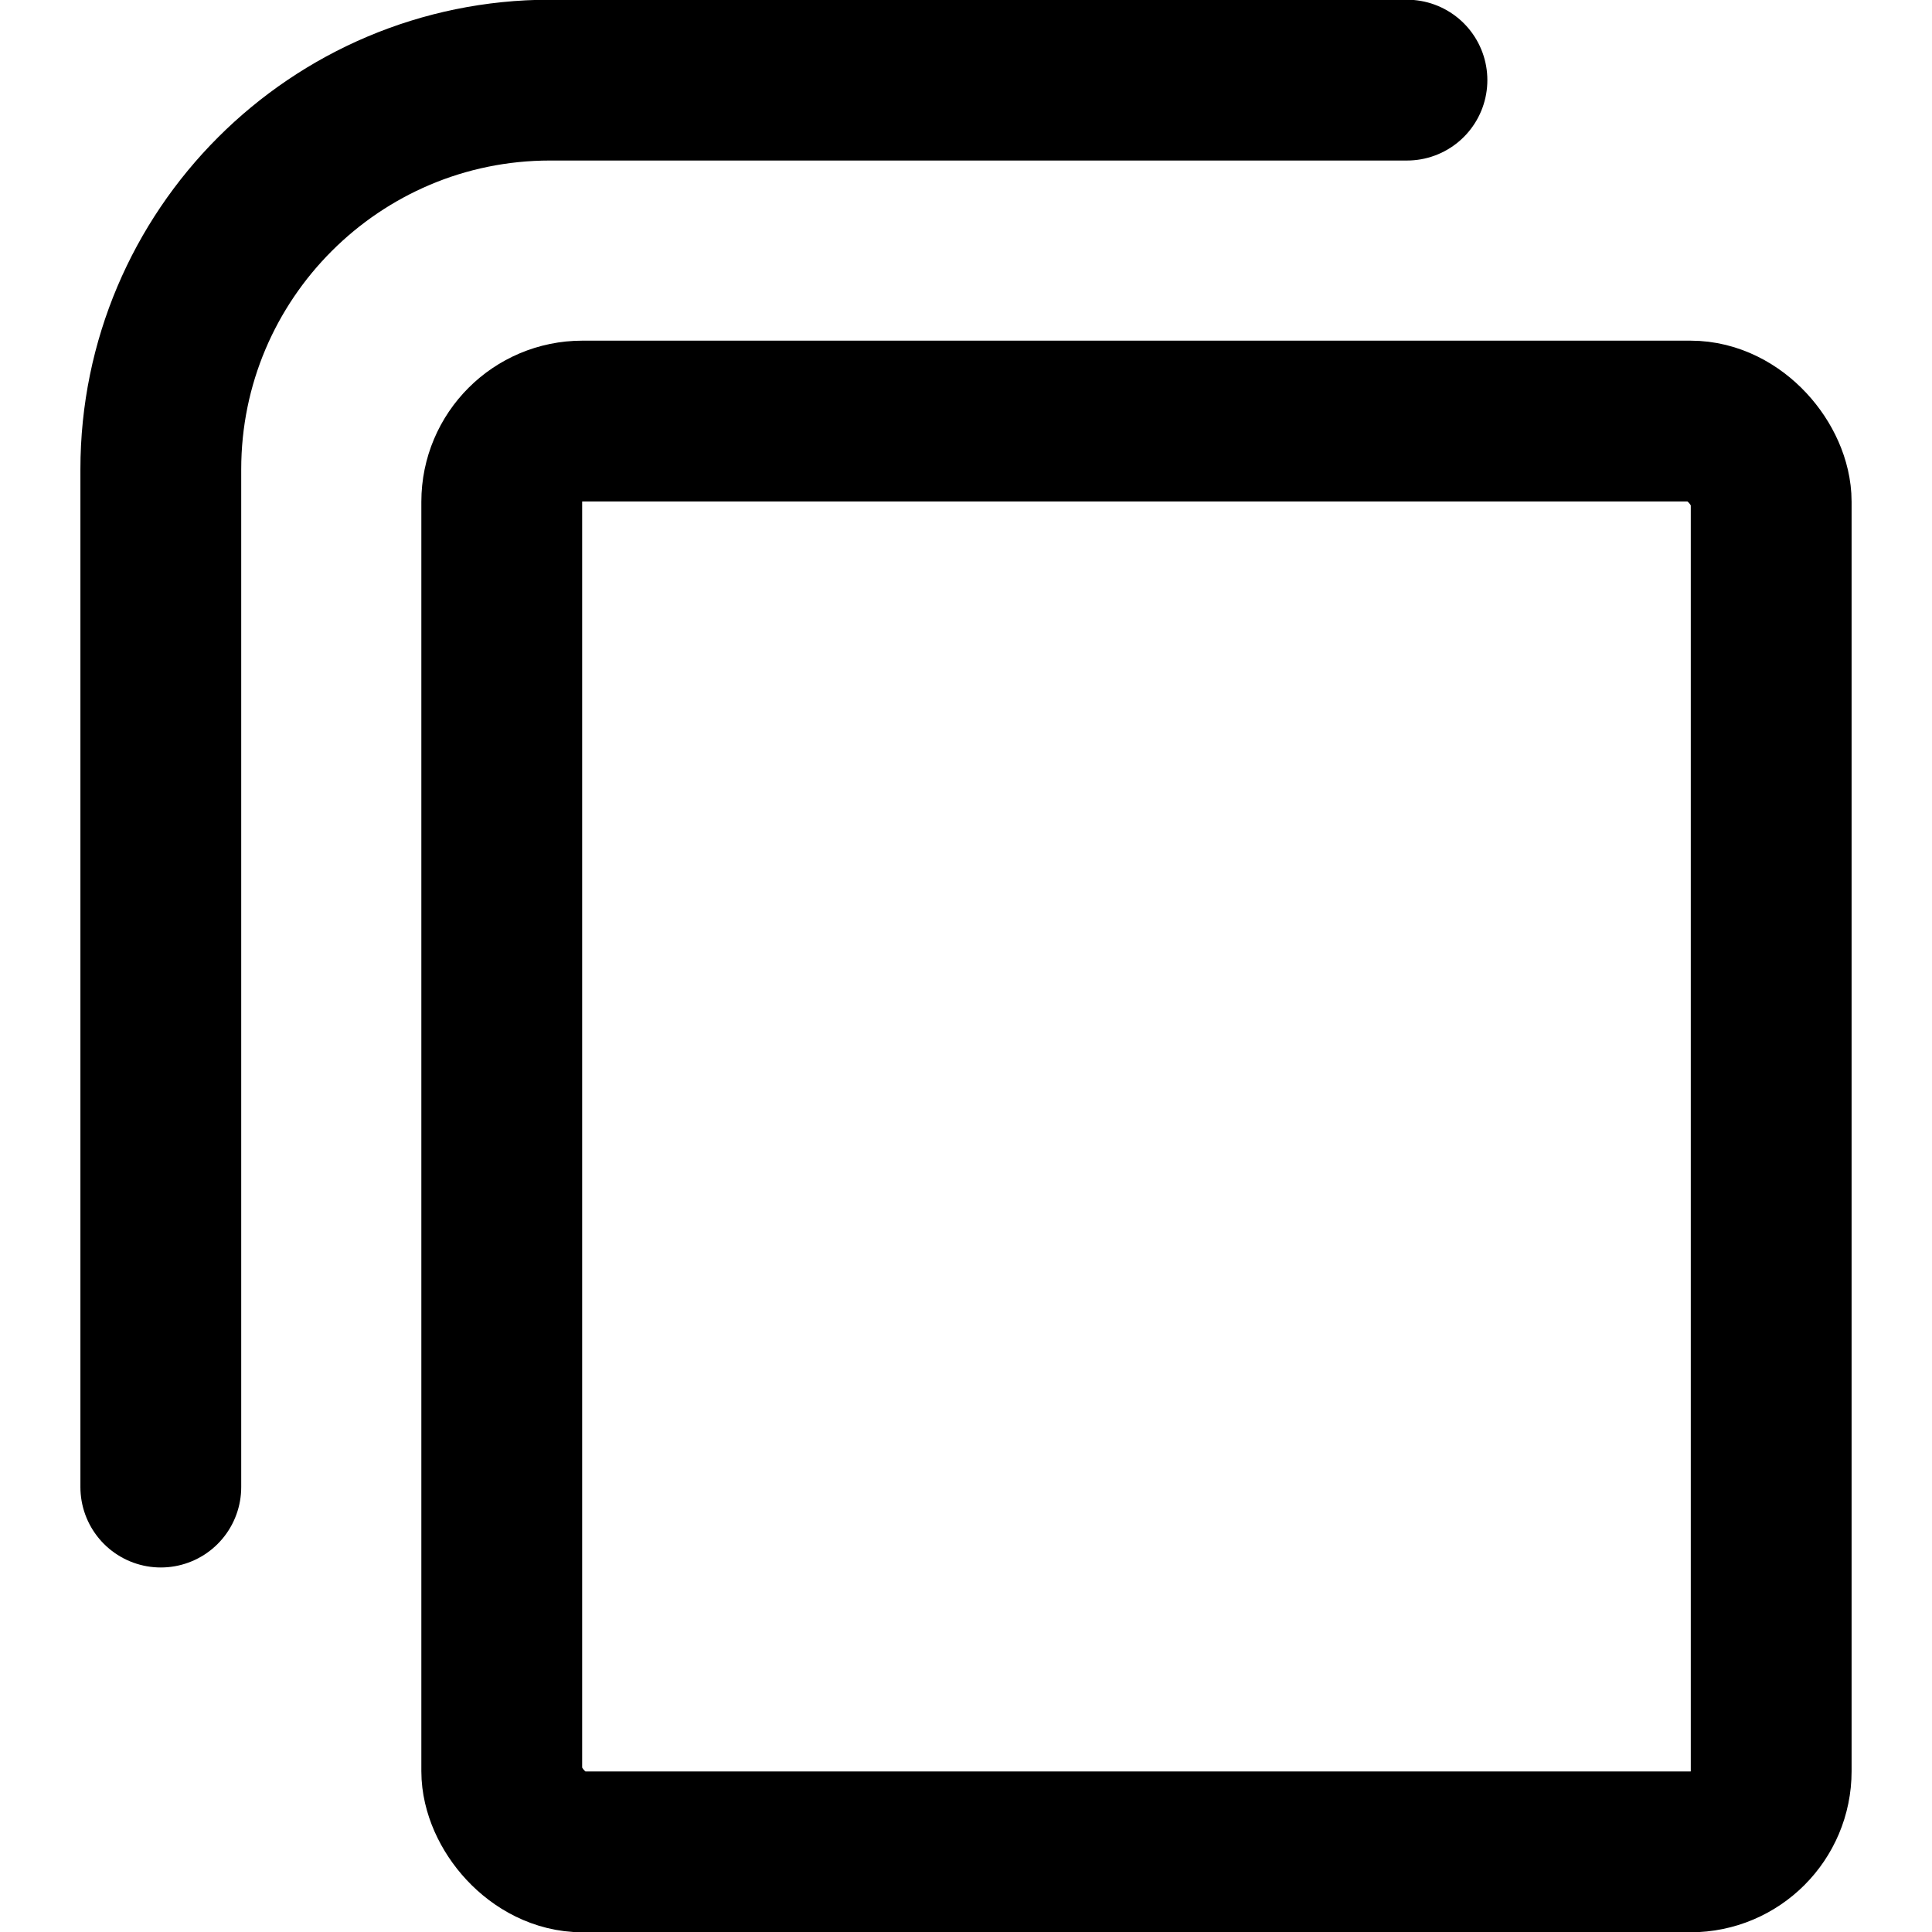
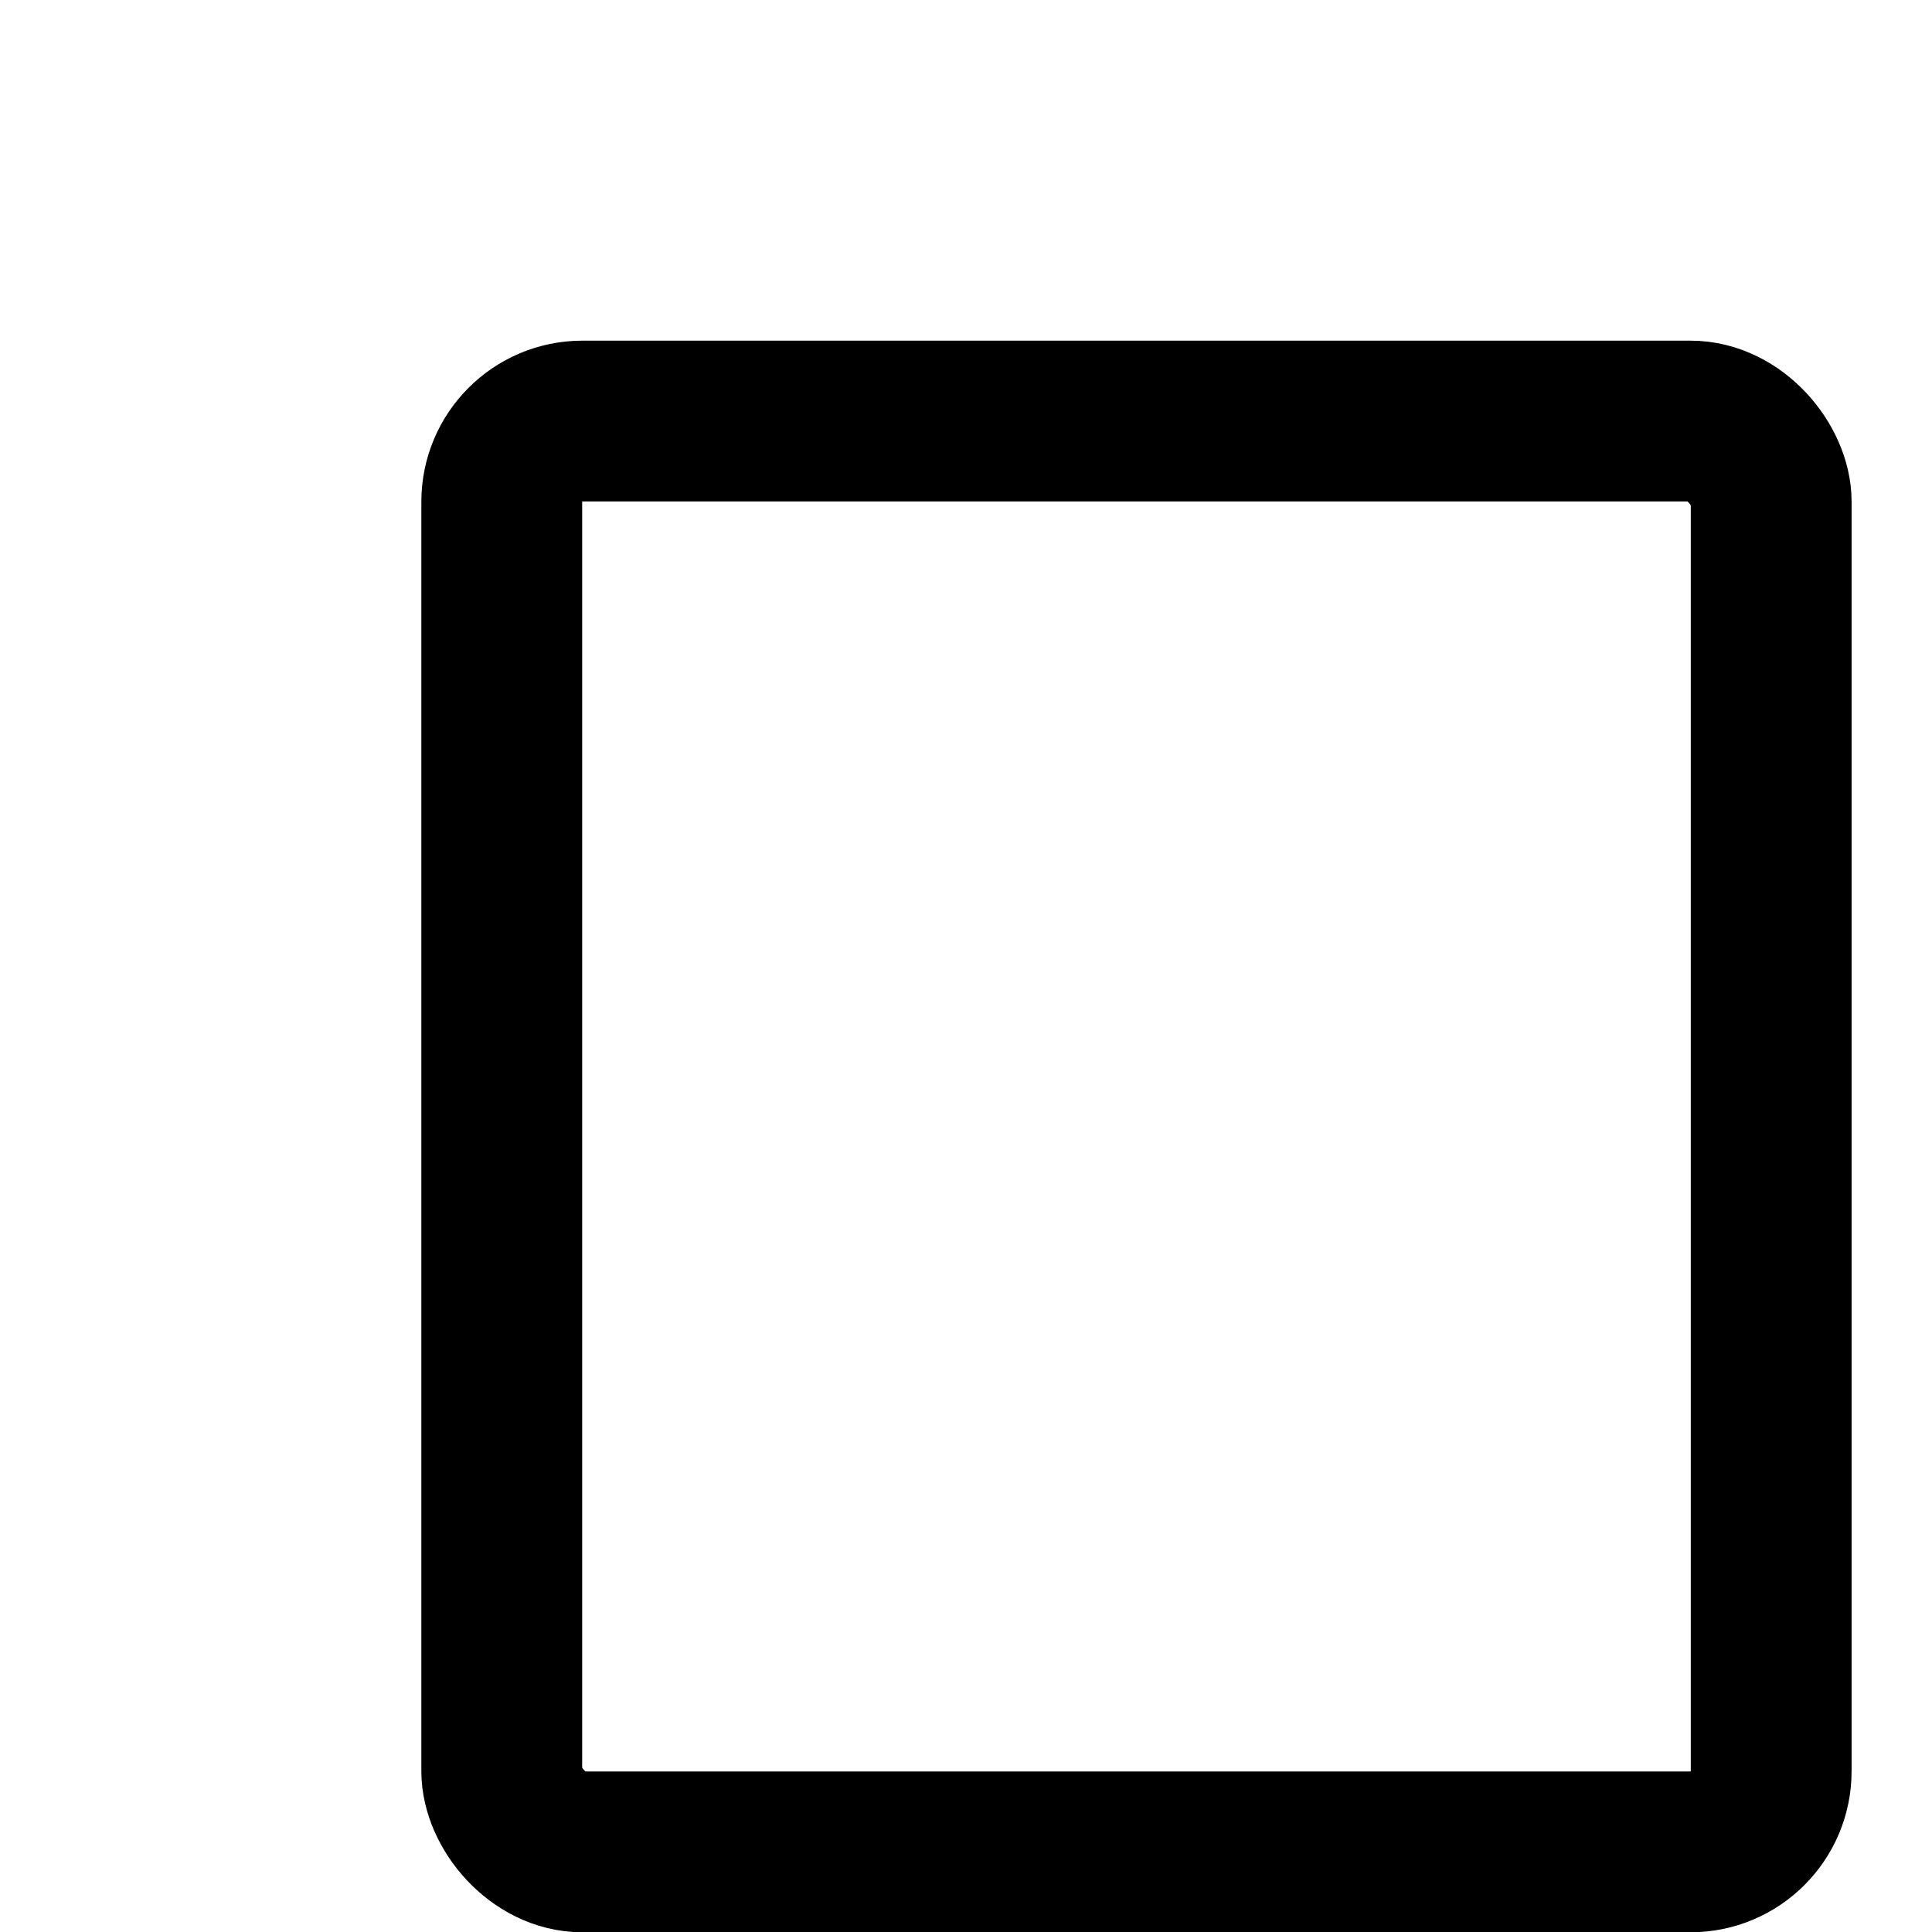
<svg xmlns="http://www.w3.org/2000/svg" id="Layer_1" data-name="Layer 1" viewBox="0 0 34 34">
  <defs>
    <style>
      .cls-1 {
        stroke-miterlimit: 10;
      }

      .cls-1, .cls-2 {
        fill: none;
        stroke: #000;
        stroke-width: 2.83px;
      }

      .cls-2 {
        stroke-linecap: round;
        stroke-linejoin: round;
      }
    </style>
  </defs>
  <rect class="cls-1" x="8.83" y="7.41" width="22.34" height="25.18" rx="1.42" ry="1.42" />
-   <path class="cls-2" d="M2.83,26.17V8.26c0-3.78,3.07-6.85,6.85-6.85h15.08" />
</svg>